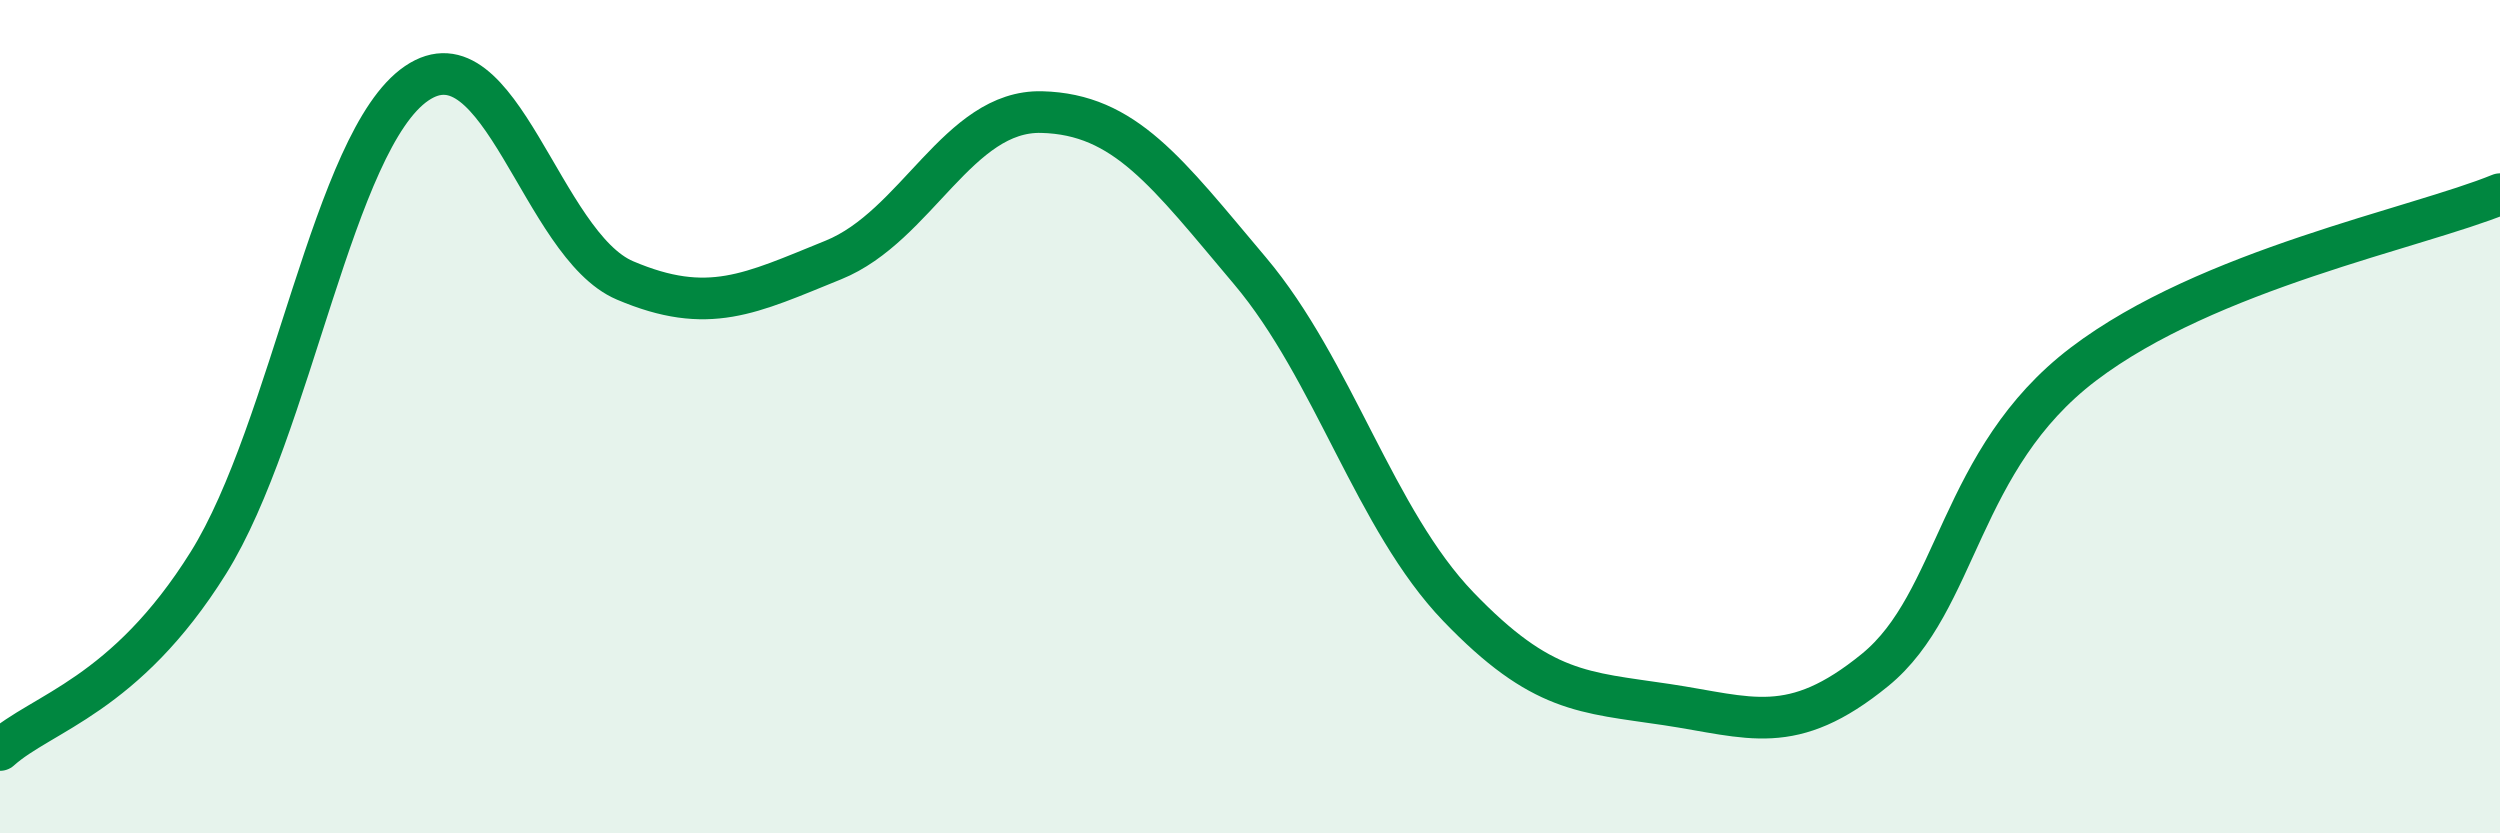
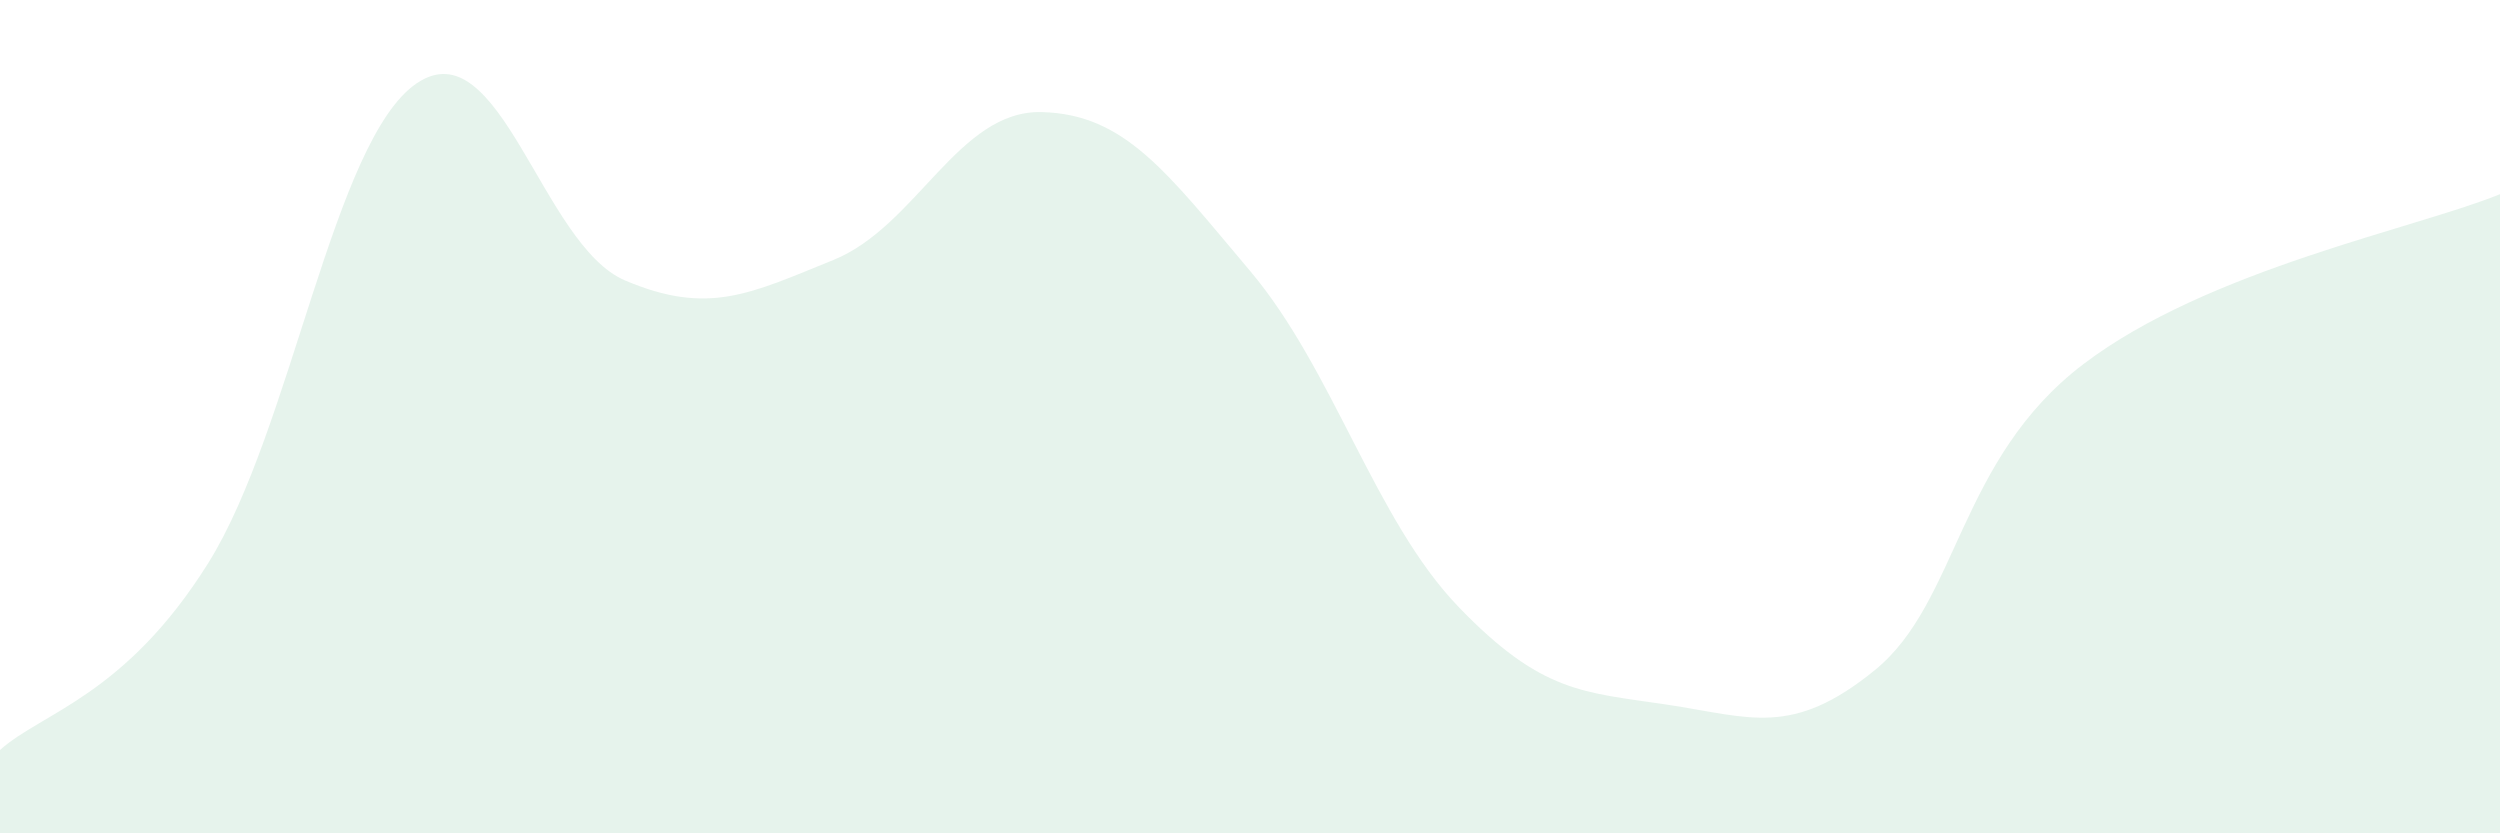
<svg xmlns="http://www.w3.org/2000/svg" width="60" height="20" viewBox="0 0 60 20">
  <path d="M 0,18 C 1,17.1 3,16.71 5,13.51 C 7,10.31 8,3.36 10,2 C 12,0.64 13,5.88 15,6.73 C 17,7.58 18,7.05 20,6.24 C 22,5.43 23,2.64 25,2.69 C 27,2.74 28,4.13 30,6.5 C 32,8.87 33,12.48 35,14.56 C 37,16.64 38,16.61 40,16.91 C 42,17.21 43,17.71 45,16.08 C 47,14.45 47,11.02 50,8.74 C 53,6.46 58,5.48 60,4.66L60 20L0 20Z" fill="#008740" opacity="0.1" stroke-linecap="round" stroke-linejoin="round" />
-   <path d="M 0,18 C 1,17.1 3,16.71 5,13.51 C 7,10.31 8,3.36 10,2 C 12,0.64 13,5.88 15,6.73 C 17,7.58 18,7.05 20,6.24 C 22,5.43 23,2.64 25,2.69 C 27,2.74 28,4.13 30,6.5 C 32,8.87 33,12.48 35,14.56 C 37,16.64 38,16.61 40,16.91 C 42,17.21 43,17.71 45,16.08 C 47,14.45 47,11.02 50,8.74 C 53,6.46 58,5.48 60,4.66" stroke="#008740" stroke-width="1" fill="none" stroke-linecap="round" stroke-linejoin="round" />
</svg>